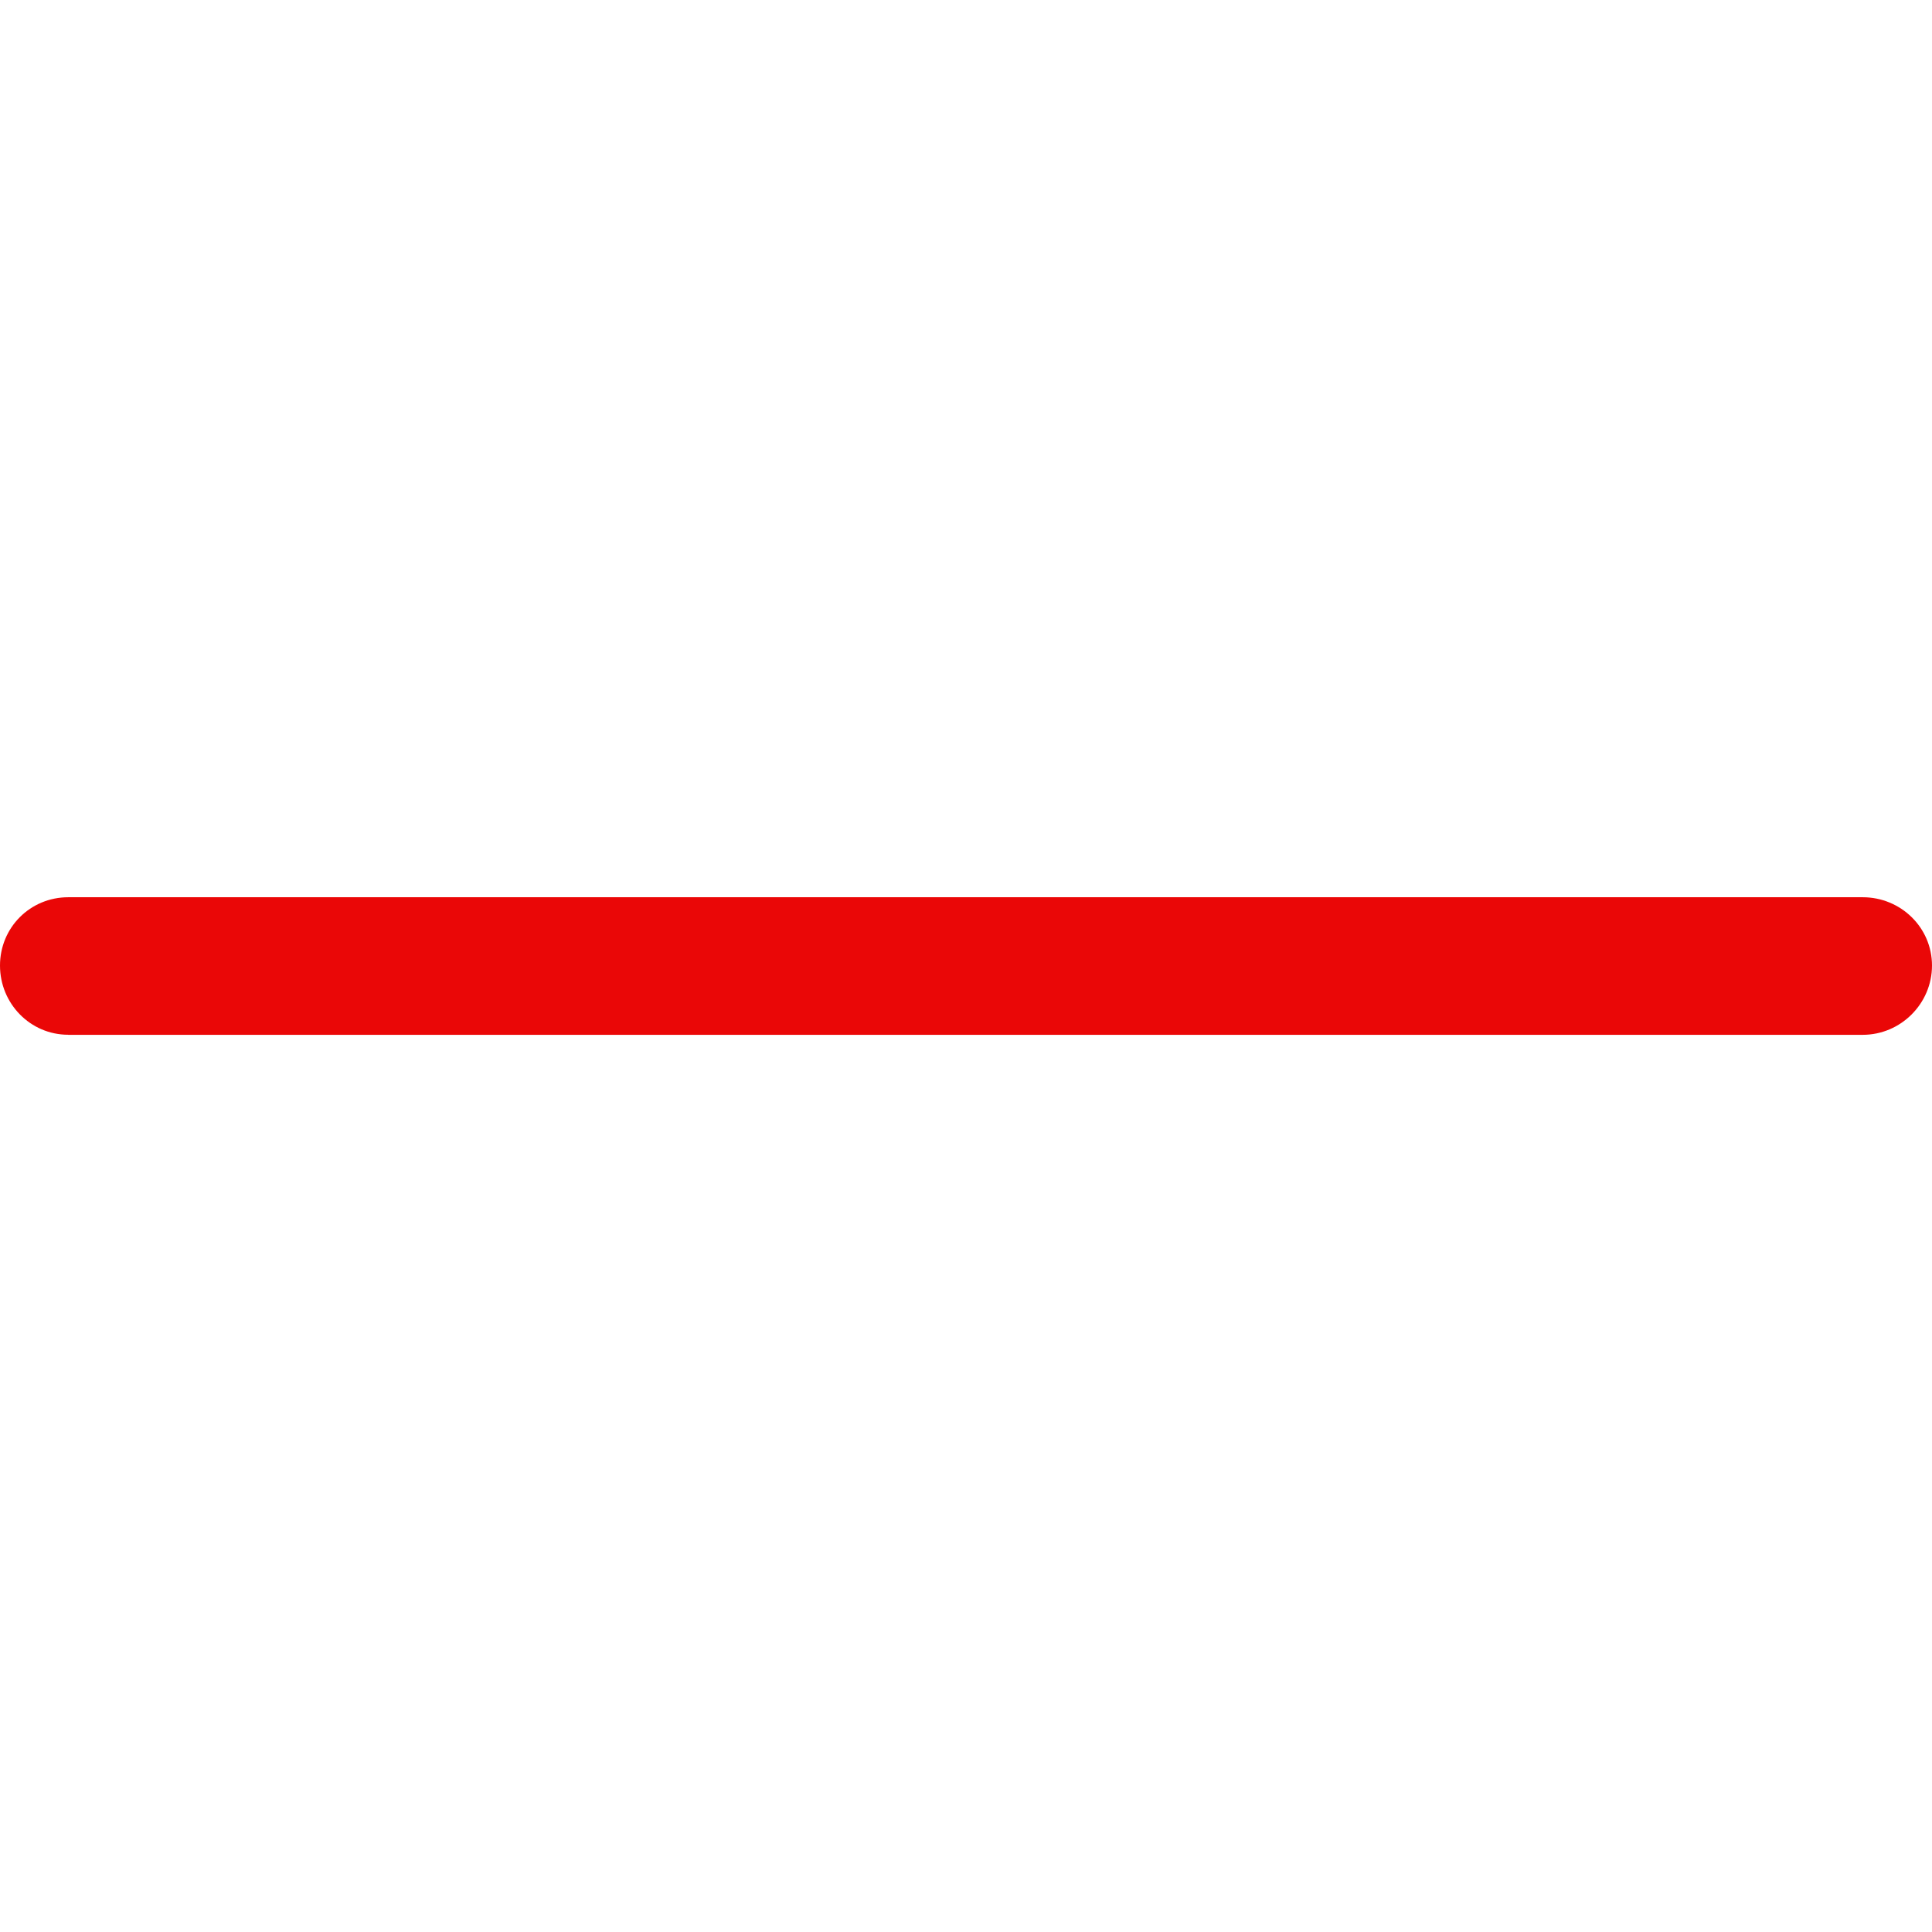
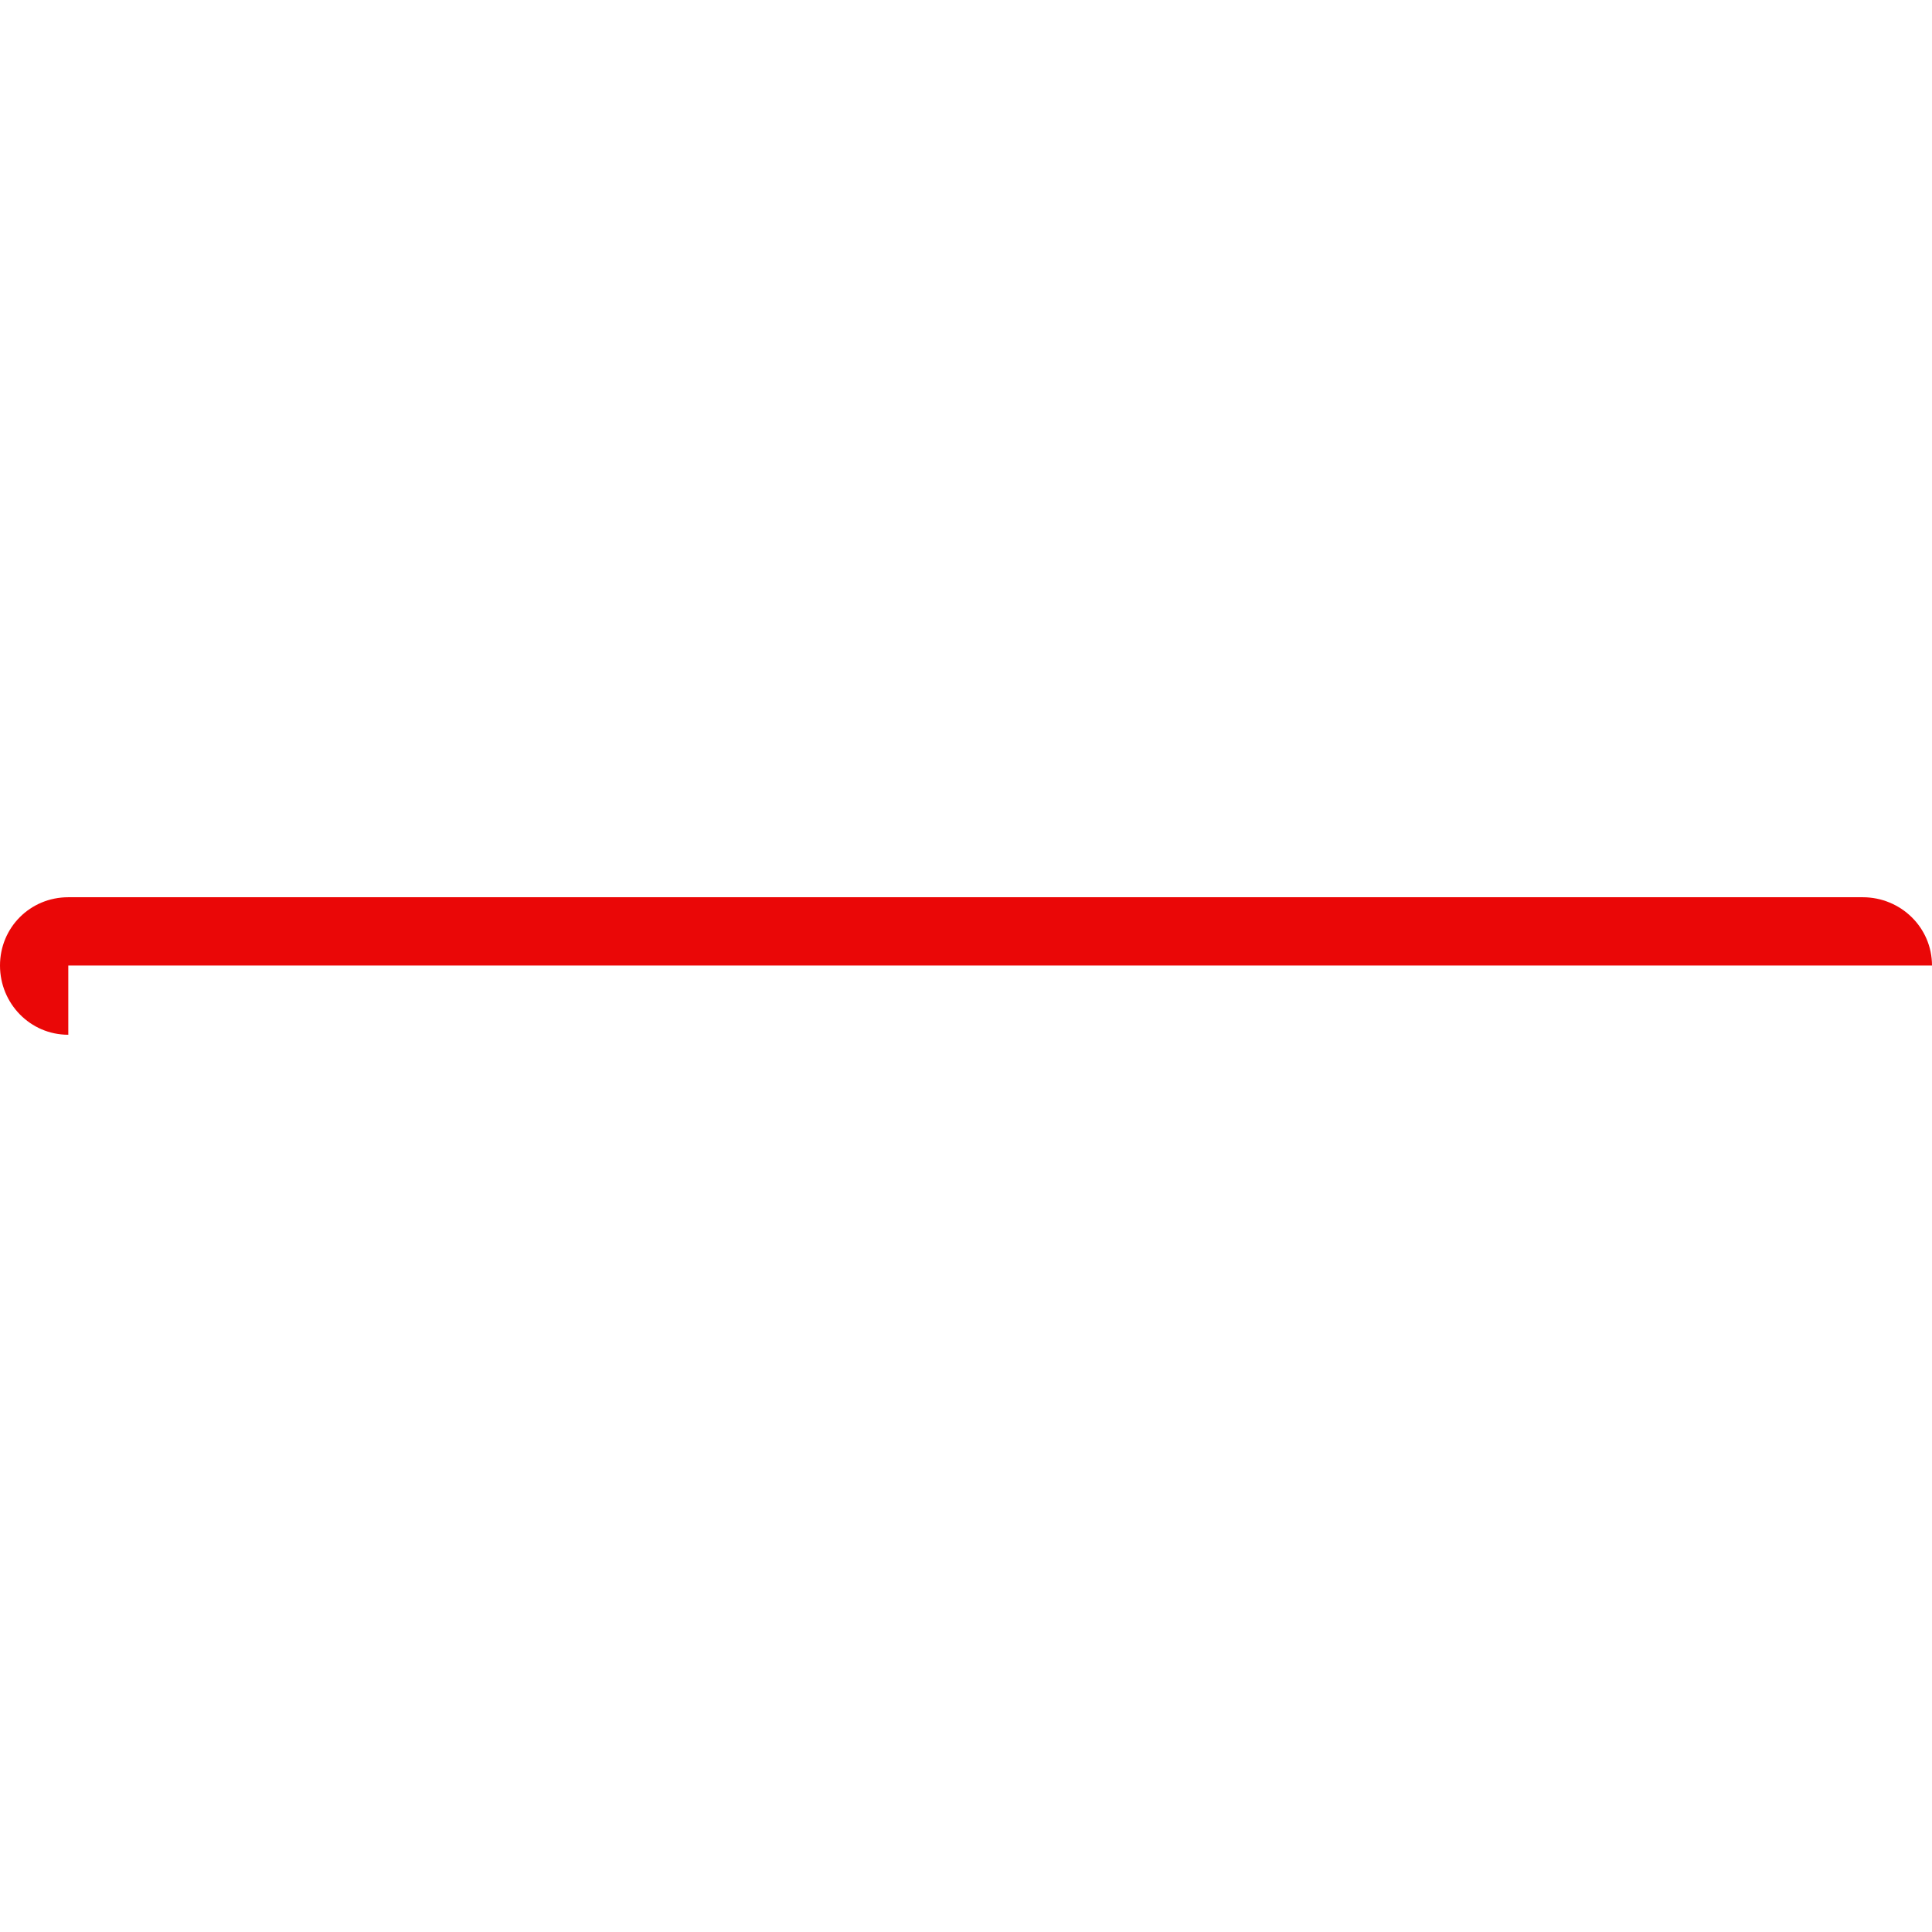
<svg xmlns="http://www.w3.org/2000/svg" version="1.1" id="Capa_1" x="0px" y="0px" viewBox="0 0 31.427 31.427" style="enable-background:new 0 0 31.427 31.427;" xml:space="preserve">
-   <path style="fill:#ea0707;" d="M1.111,16.832C0.492,16.832,0,16.325,0,15.706c0-0.619,0.492-1.111,1.111-1.111H30.3  c0.619,0,1.127,0.492,1.127,1.111c0,0.619-0.508,1.127-1.127,1.127H1.111z" />
+   <path style="fill:#ea0707;" d="M1.111,16.832C0.492,16.832,0,16.325,0,15.706c0-0.619,0.492-1.111,1.111-1.111H30.3  c0.619,0,1.127,0.492,1.127,1.111H1.111z" />
</svg>